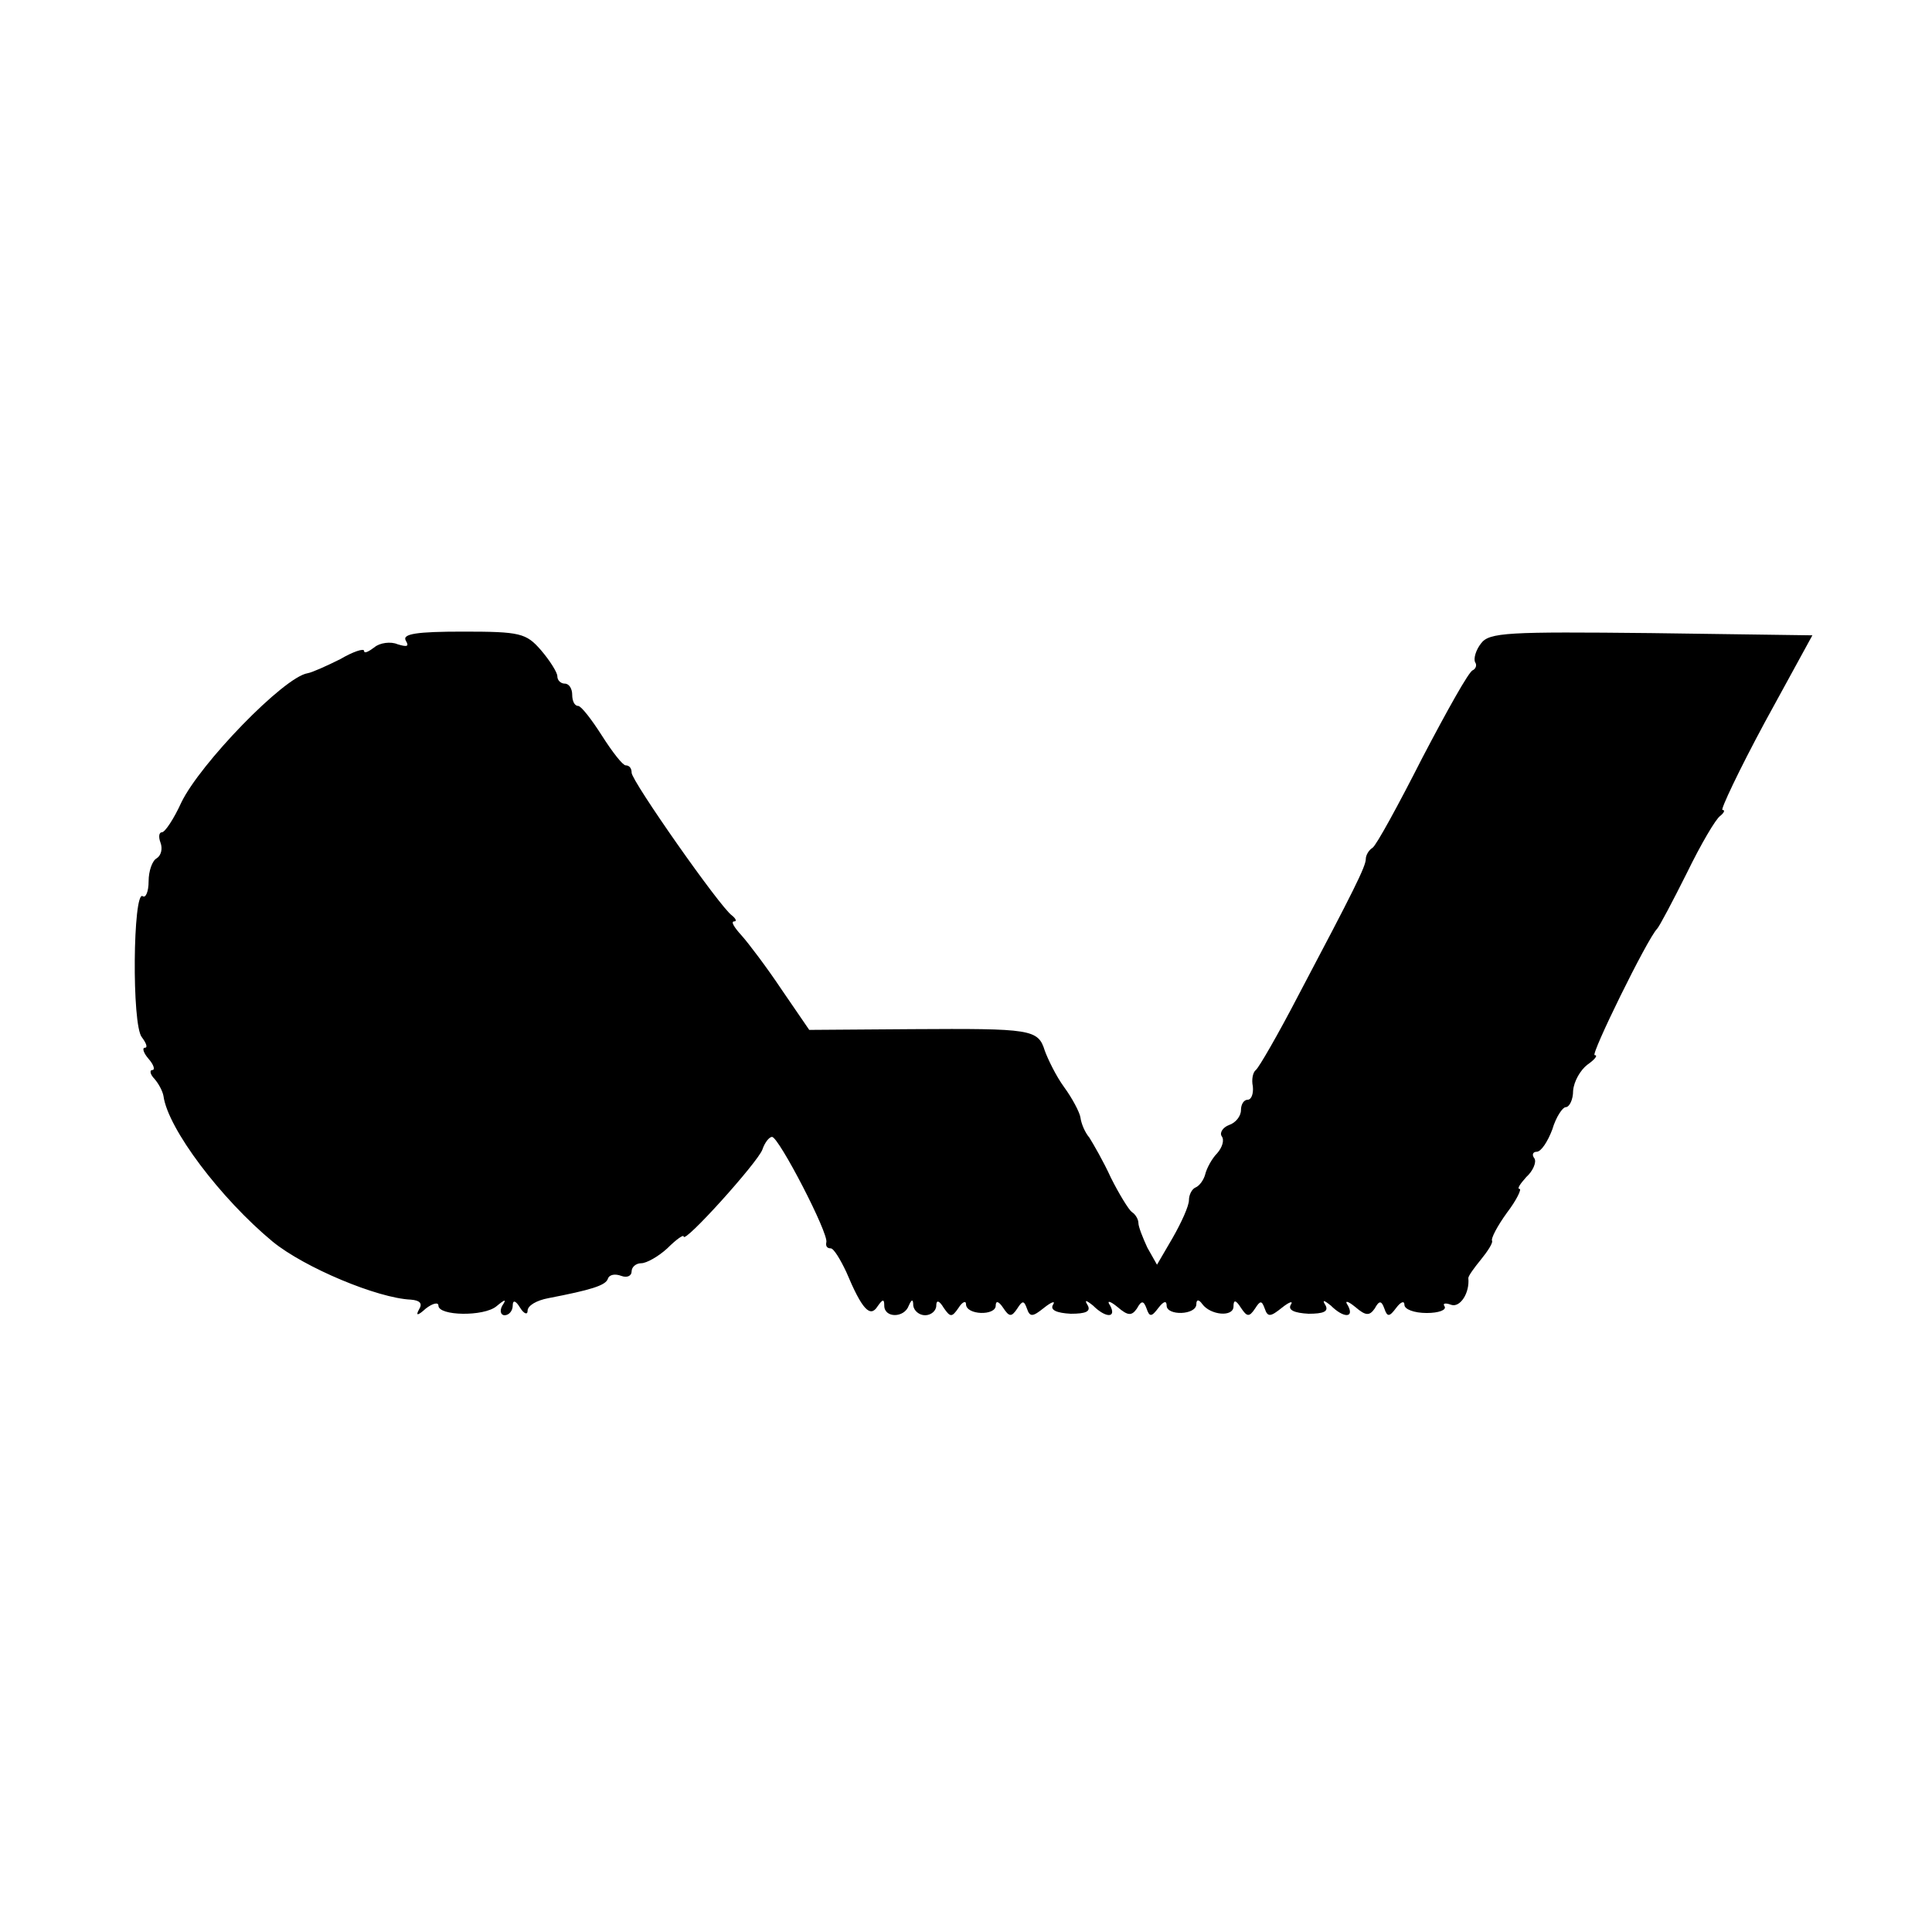
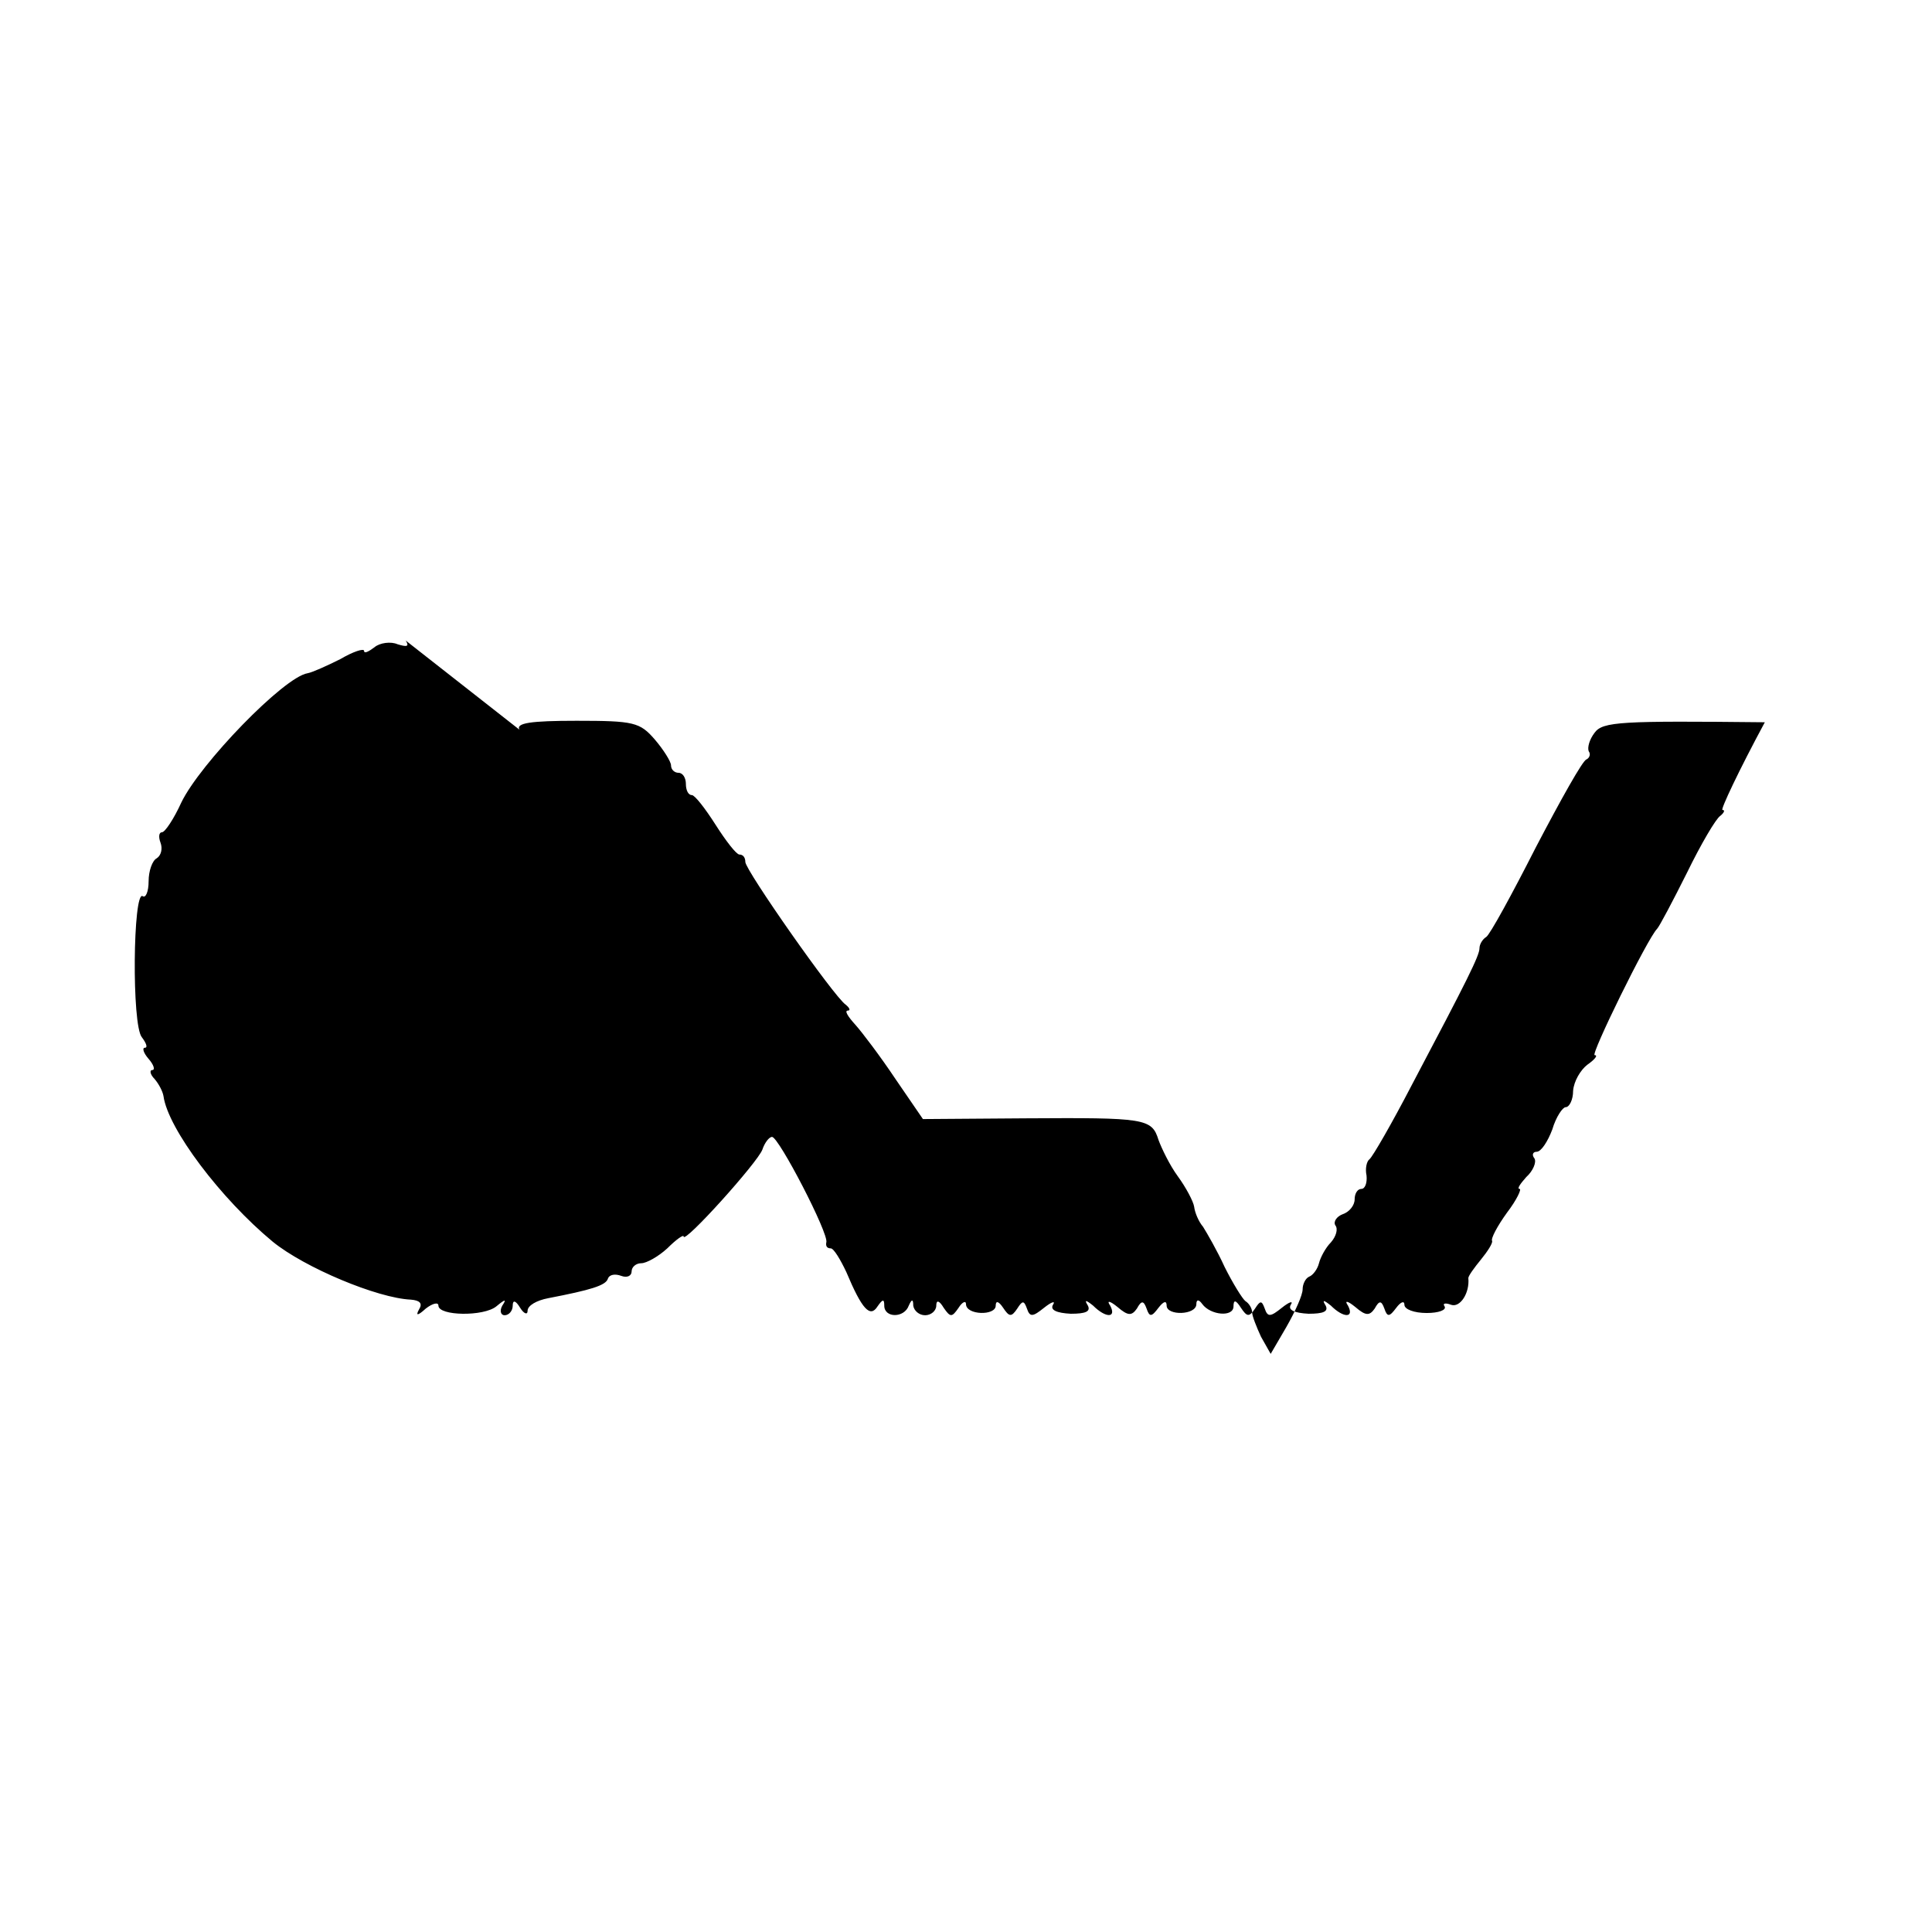
<svg xmlns="http://www.w3.org/2000/svg" version="1.0" width="260pt" height="260pt" viewBox="0 0 260 260" preserveAspectRatio="xMidYMid meet">
  <g transform="translate(0,260) scale(0.1,-0.1)" fill="#000000" stroke="none">
-     <path d="M546 1738 c5 -8 2 -9 -11 -5 -9 4 -24 2 -31 -4 -8 -6 -14 -9 -14 -5 0 4 -15 -1 -32 -11 -18 -9 -38 -18 -44 -19 -32 -5 -145 -122 -170 -174 -10 -22 -22 -40 -26 -40 -4 0 -5 -6 -2 -14 3 -8 1 -17 -5 -21 -6 -3 -11 -17 -11 -31 0 -14 -4 -23 -8 -20 -13 8 -15 -174 -1 -190 6 -8 8 -14 4 -14 -4 0 -2 -7 5 -15 7 -8 9 -15 5 -15 -4 0 -3 -6 3 -12 6 -7 11 -17 12 -23 6 -44 77 -138 147 -196 43 -35 141 -76 186 -78 12 -1 16 -5 11 -13 -5 -9 -2 -9 9 1 9 7 17 9 17 4 0 -14 61 -15 78 -1 12 10 14 10 8 1 -4 -7 -2 -13 3 -13 6 0 11 6 11 13 0 8 4 7 10 -3 5 -8 10 -10 10 -4 0 7 12 14 28 17 57 11 77 17 80 26 2 6 10 7 18 4 8 -3 14 0 14 6 0 6 6 11 13 11 7 0 23 9 35 20 12 12 22 19 22 16 0 -11 100 100 106 117 3 9 9 17 13 17 9 0 77 -131 73 -142 -1 -5 1 -8 6 -8 4 0 13 -15 21 -32 21 -50 32 -62 42 -46 7 10 9 10 9 1 0 -17 27 -17 33 0 4 9 6 9 6 0 1 -7 8 -13 16 -13 8 0 15 6 15 13 0 8 4 7 10 -3 9 -13 11 -13 20 0 5 8 10 10 10 5 0 -15 40 -16 40 -2 0 7 4 6 10 -3 8 -12 11 -13 19 -1 7 11 9 11 13 0 4 -12 8 -11 23 1 10 8 16 10 12 4 -4 -7 5 -11 24 -12 20 0 27 3 23 11 -5 8 -3 8 7 0 17 -17 32 -17 23 0 -5 7 -1 7 10 -2 14 -12 19 -12 26 -2 6 11 9 11 13 0 4 -12 7 -11 16 1 7 9 11 10 11 3 0 -14 40 -13 40 2 0 6 3 7 8 0 11 -15 42 -18 42 -3 0 9 3 9 10 -2 8 -12 11 -13 19 -1 7 11 9 11 13 0 4 -12 8 -11 23 1 10 8 16 10 12 4 -4 -7 5 -11 24 -12 20 0 27 3 23 11 -5 8 -3 8 7 0 17 -17 32 -17 23 0 -5 7 -1 7 10 -2 14 -12 19 -12 26 -2 6 11 9 11 13 0 4 -12 7 -11 16 1 6 8 11 10 11 4 0 -6 13 -11 30 -11 16 0 27 4 24 9 -3 4 1 5 9 2 12 -4 25 16 23 36 0 3 8 14 17 25 9 11 16 22 15 25 -2 3 7 20 20 38 13 17 20 32 17 32 -4 0 1 7 9 16 9 8 14 20 11 25 -4 5 -2 9 3 9 6 0 15 14 21 30 5 17 14 30 18 30 5 0 10 10 10 22 1 13 10 28 19 35 10 7 15 13 10 13 -6 0 71 157 84 170 3 3 21 37 40 75 19 39 39 73 45 77 5 4 7 8 3 8 -3 0 22 53 57 118 l64 117 -217 3 c-193 2 -218 1 -229 -14 -7 -9 -10 -20 -8 -25 3 -4 1 -9 -3 -11 -5 -1 -35 -55 -68 -118 -32 -63 -62 -118 -67 -121 -5 -3 -9 -10 -9 -15 0 -10 -16 -42 -91 -184 -27 -52 -53 -97 -57 -100 -4 -3 -6 -13 -4 -22 1 -10 -2 -18 -7 -18 -5 0 -9 -6 -9 -14 0 -8 -7 -17 -16 -20 -8 -3 -13 -10 -10 -15 4 -5 1 -15 -6 -23 -7 -7 -14 -20 -16 -28 -2 -8 -8 -16 -13 -18 -5 -2 -9 -10 -9 -17 0 -8 -10 -30 -22 -51 l-21 -36 -13 23 c-6 13 -12 28 -12 33 0 5 -4 12 -9 15 -4 3 -17 24 -28 46 -10 22 -24 46 -29 54 -6 7 -11 19 -12 27 -1 7 -11 26 -22 41 -11 15 -22 38 -26 49 -9 29 -18 30 -179 29 l-138 -1 -37 54 c-20 30 -45 63 -54 73 -10 11 -15 19 -10 19 4 0 2 4 -3 8 -16 11 -135 181 -135 192 0 6 -3 10 -8 10 -4 0 -18 18 -32 40 -14 22 -28 40 -32 40 -5 0 -8 7 -8 15 0 8 -4 15 -10 15 -5 0 -10 4 -10 10 0 5 -10 21 -22 35 -20 23 -28 25 -105 25 -62 0 -82 -3 -77 -12z" />
+     <path d="M546 1738 c5 -8 2 -9 -11 -5 -9 4 -24 2 -31 -4 -8 -6 -14 -9 -14 -5 0 4 -15 -1 -32 -11 -18 -9 -38 -18 -44 -19 -32 -5 -145 -122 -170 -174 -10 -22 -22 -40 -26 -40 -4 0 -5 -6 -2 -14 3 -8 1 -17 -5 -21 -6 -3 -11 -17 -11 -31 0 -14 -4 -23 -8 -20 -13 8 -15 -174 -1 -190 6 -8 8 -14 4 -14 -4 0 -2 -7 5 -15 7 -8 9 -15 5 -15 -4 0 -3 -6 3 -12 6 -7 11 -17 12 -23 6 -44 77 -138 147 -196 43 -35 141 -76 186 -78 12 -1 16 -5 11 -13 -5 -9 -2 -9 9 1 9 7 17 9 17 4 0 -14 61 -15 78 -1 12 10 14 10 8 1 -4 -7 -2 -13 3 -13 6 0 11 6 11 13 0 8 4 7 10 -3 5 -8 10 -10 10 -4 0 7 12 14 28 17 57 11 77 17 80 26 2 6 10 7 18 4 8 -3 14 0 14 6 0 6 6 11 13 11 7 0 23 9 35 20 12 12 22 19 22 16 0 -11 100 100 106 117 3 9 9 17 13 17 9 0 77 -131 73 -142 -1 -5 1 -8 6 -8 4 0 13 -15 21 -32 21 -50 32 -62 42 -46 7 10 9 10 9 1 0 -17 27 -17 33 0 4 9 6 9 6 0 1 -7 8 -13 16 -13 8 0 15 6 15 13 0 8 4 7 10 -3 9 -13 11 -13 20 0 5 8 10 10 10 5 0 -15 40 -16 40 -2 0 7 4 6 10 -3 8 -12 11 -13 19 -1 7 11 9 11 13 0 4 -12 8 -11 23 1 10 8 16 10 12 4 -4 -7 5 -11 24 -12 20 0 27 3 23 11 -5 8 -3 8 7 0 17 -17 32 -17 23 0 -5 7 -1 7 10 -2 14 -12 19 -12 26 -2 6 11 9 11 13 0 4 -12 7 -11 16 1 7 9 11 10 11 3 0 -14 40 -13 40 2 0 6 3 7 8 0 11 -15 42 -18 42 -3 0 9 3 9 10 -2 8 -12 11 -13 19 -1 7 11 9 11 13 0 4 -12 8 -11 23 1 10 8 16 10 12 4 -4 -7 5 -11 24 -12 20 0 27 3 23 11 -5 8 -3 8 7 0 17 -17 32 -17 23 0 -5 7 -1 7 10 -2 14 -12 19 -12 26 -2 6 11 9 11 13 0 4 -12 7 -11 16 1 6 8 11 10 11 4 0 -6 13 -11 30 -11 16 0 27 4 24 9 -3 4 1 5 9 2 12 -4 25 16 23 36 0 3 8 14 17 25 9 11 16 22 15 25 -2 3 7 20 20 38 13 17 20 32 17 32 -4 0 1 7 9 16 9 8 14 20 11 25 -4 5 -2 9 3 9 6 0 15 14 21 30 5 17 14 30 18 30 5 0 10 10 10 22 1 13 10 28 19 35 10 7 15 13 10 13 -6 0 71 157 84 170 3 3 21 37 40 75 19 39 39 73 45 77 5 4 7 8 3 8 -3 0 22 53 57 118 c-193 2 -218 1 -229 -14 -7 -9 -10 -20 -8 -25 3 -4 1 -9 -3 -11 -5 -1 -35 -55 -68 -118 -32 -63 -62 -118 -67 -121 -5 -3 -9 -10 -9 -15 0 -10 -16 -42 -91 -184 -27 -52 -53 -97 -57 -100 -4 -3 -6 -13 -4 -22 1 -10 -2 -18 -7 -18 -5 0 -9 -6 -9 -14 0 -8 -7 -17 -16 -20 -8 -3 -13 -10 -10 -15 4 -5 1 -15 -6 -23 -7 -7 -14 -20 -16 -28 -2 -8 -8 -16 -13 -18 -5 -2 -9 -10 -9 -17 0 -8 -10 -30 -22 -51 l-21 -36 -13 23 c-6 13 -12 28 -12 33 0 5 -4 12 -9 15 -4 3 -17 24 -28 46 -10 22 -24 46 -29 54 -6 7 -11 19 -12 27 -1 7 -11 26 -22 41 -11 15 -22 38 -26 49 -9 29 -18 30 -179 29 l-138 -1 -37 54 c-20 30 -45 63 -54 73 -10 11 -15 19 -10 19 4 0 2 4 -3 8 -16 11 -135 181 -135 192 0 6 -3 10 -8 10 -4 0 -18 18 -32 40 -14 22 -28 40 -32 40 -5 0 -8 7 -8 15 0 8 -4 15 -10 15 -5 0 -10 4 -10 10 0 5 -10 21 -22 35 -20 23 -28 25 -105 25 -62 0 -82 -3 -77 -12z" />
  </g>
</svg>